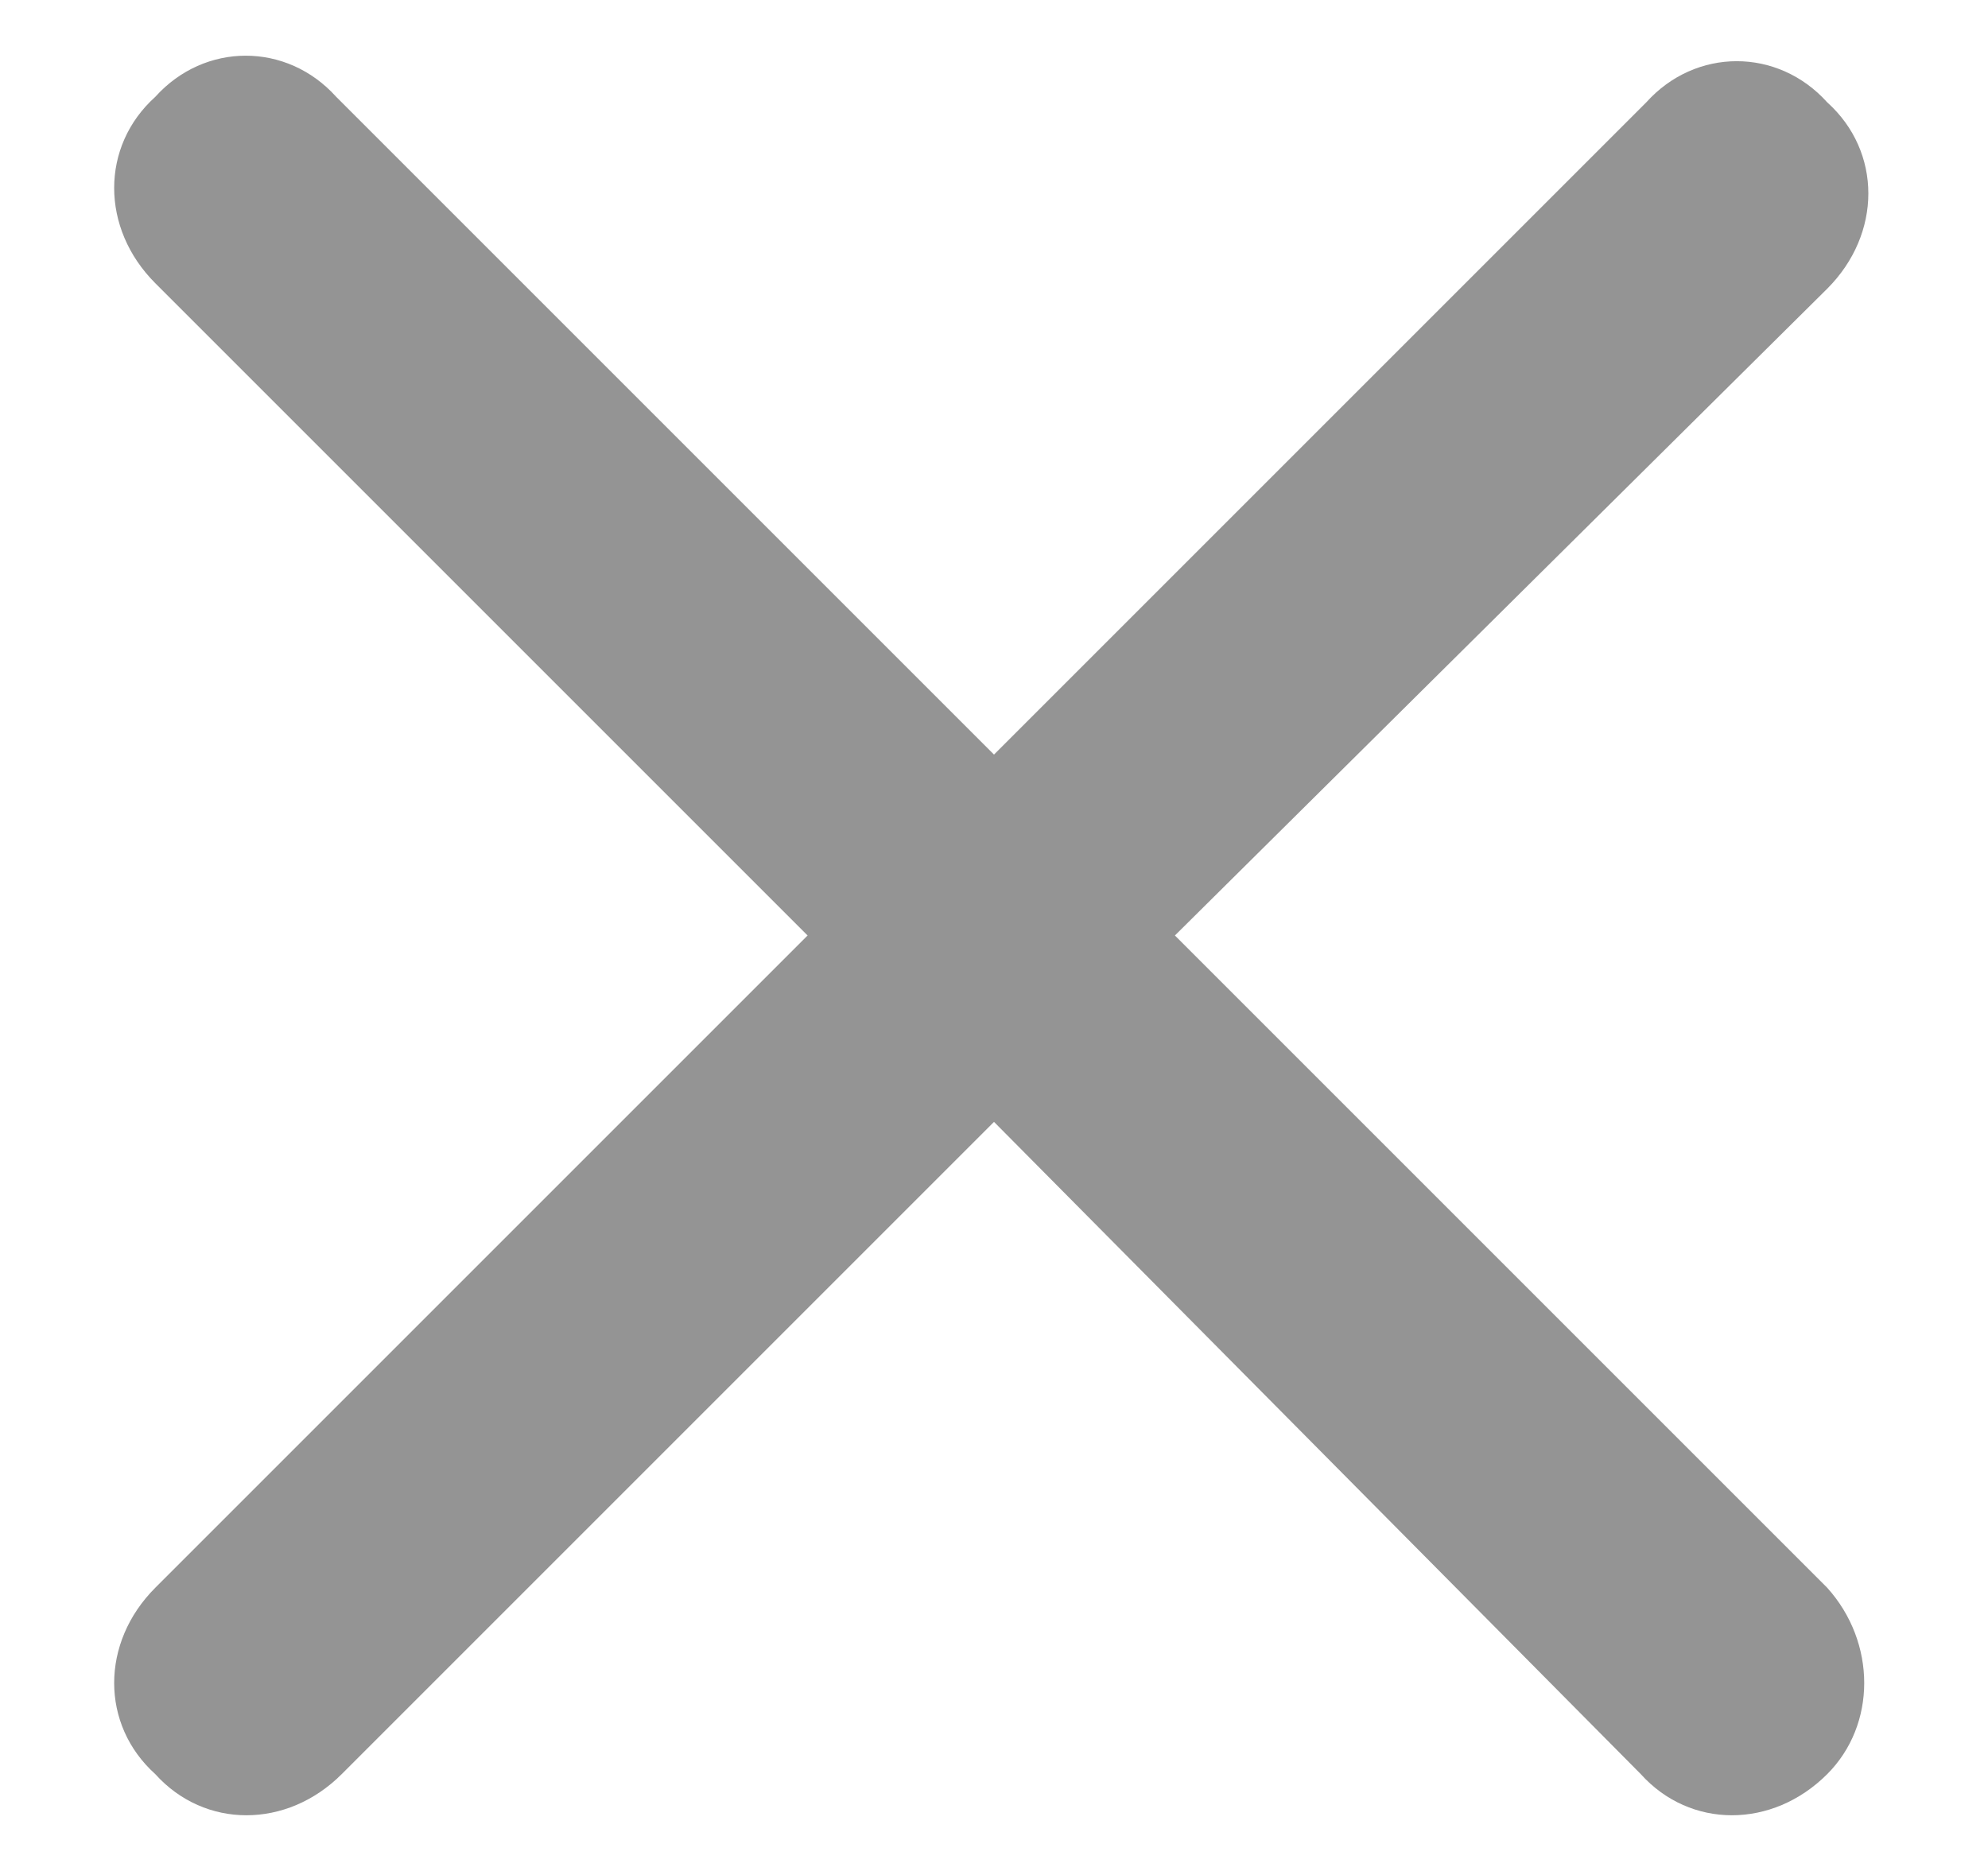
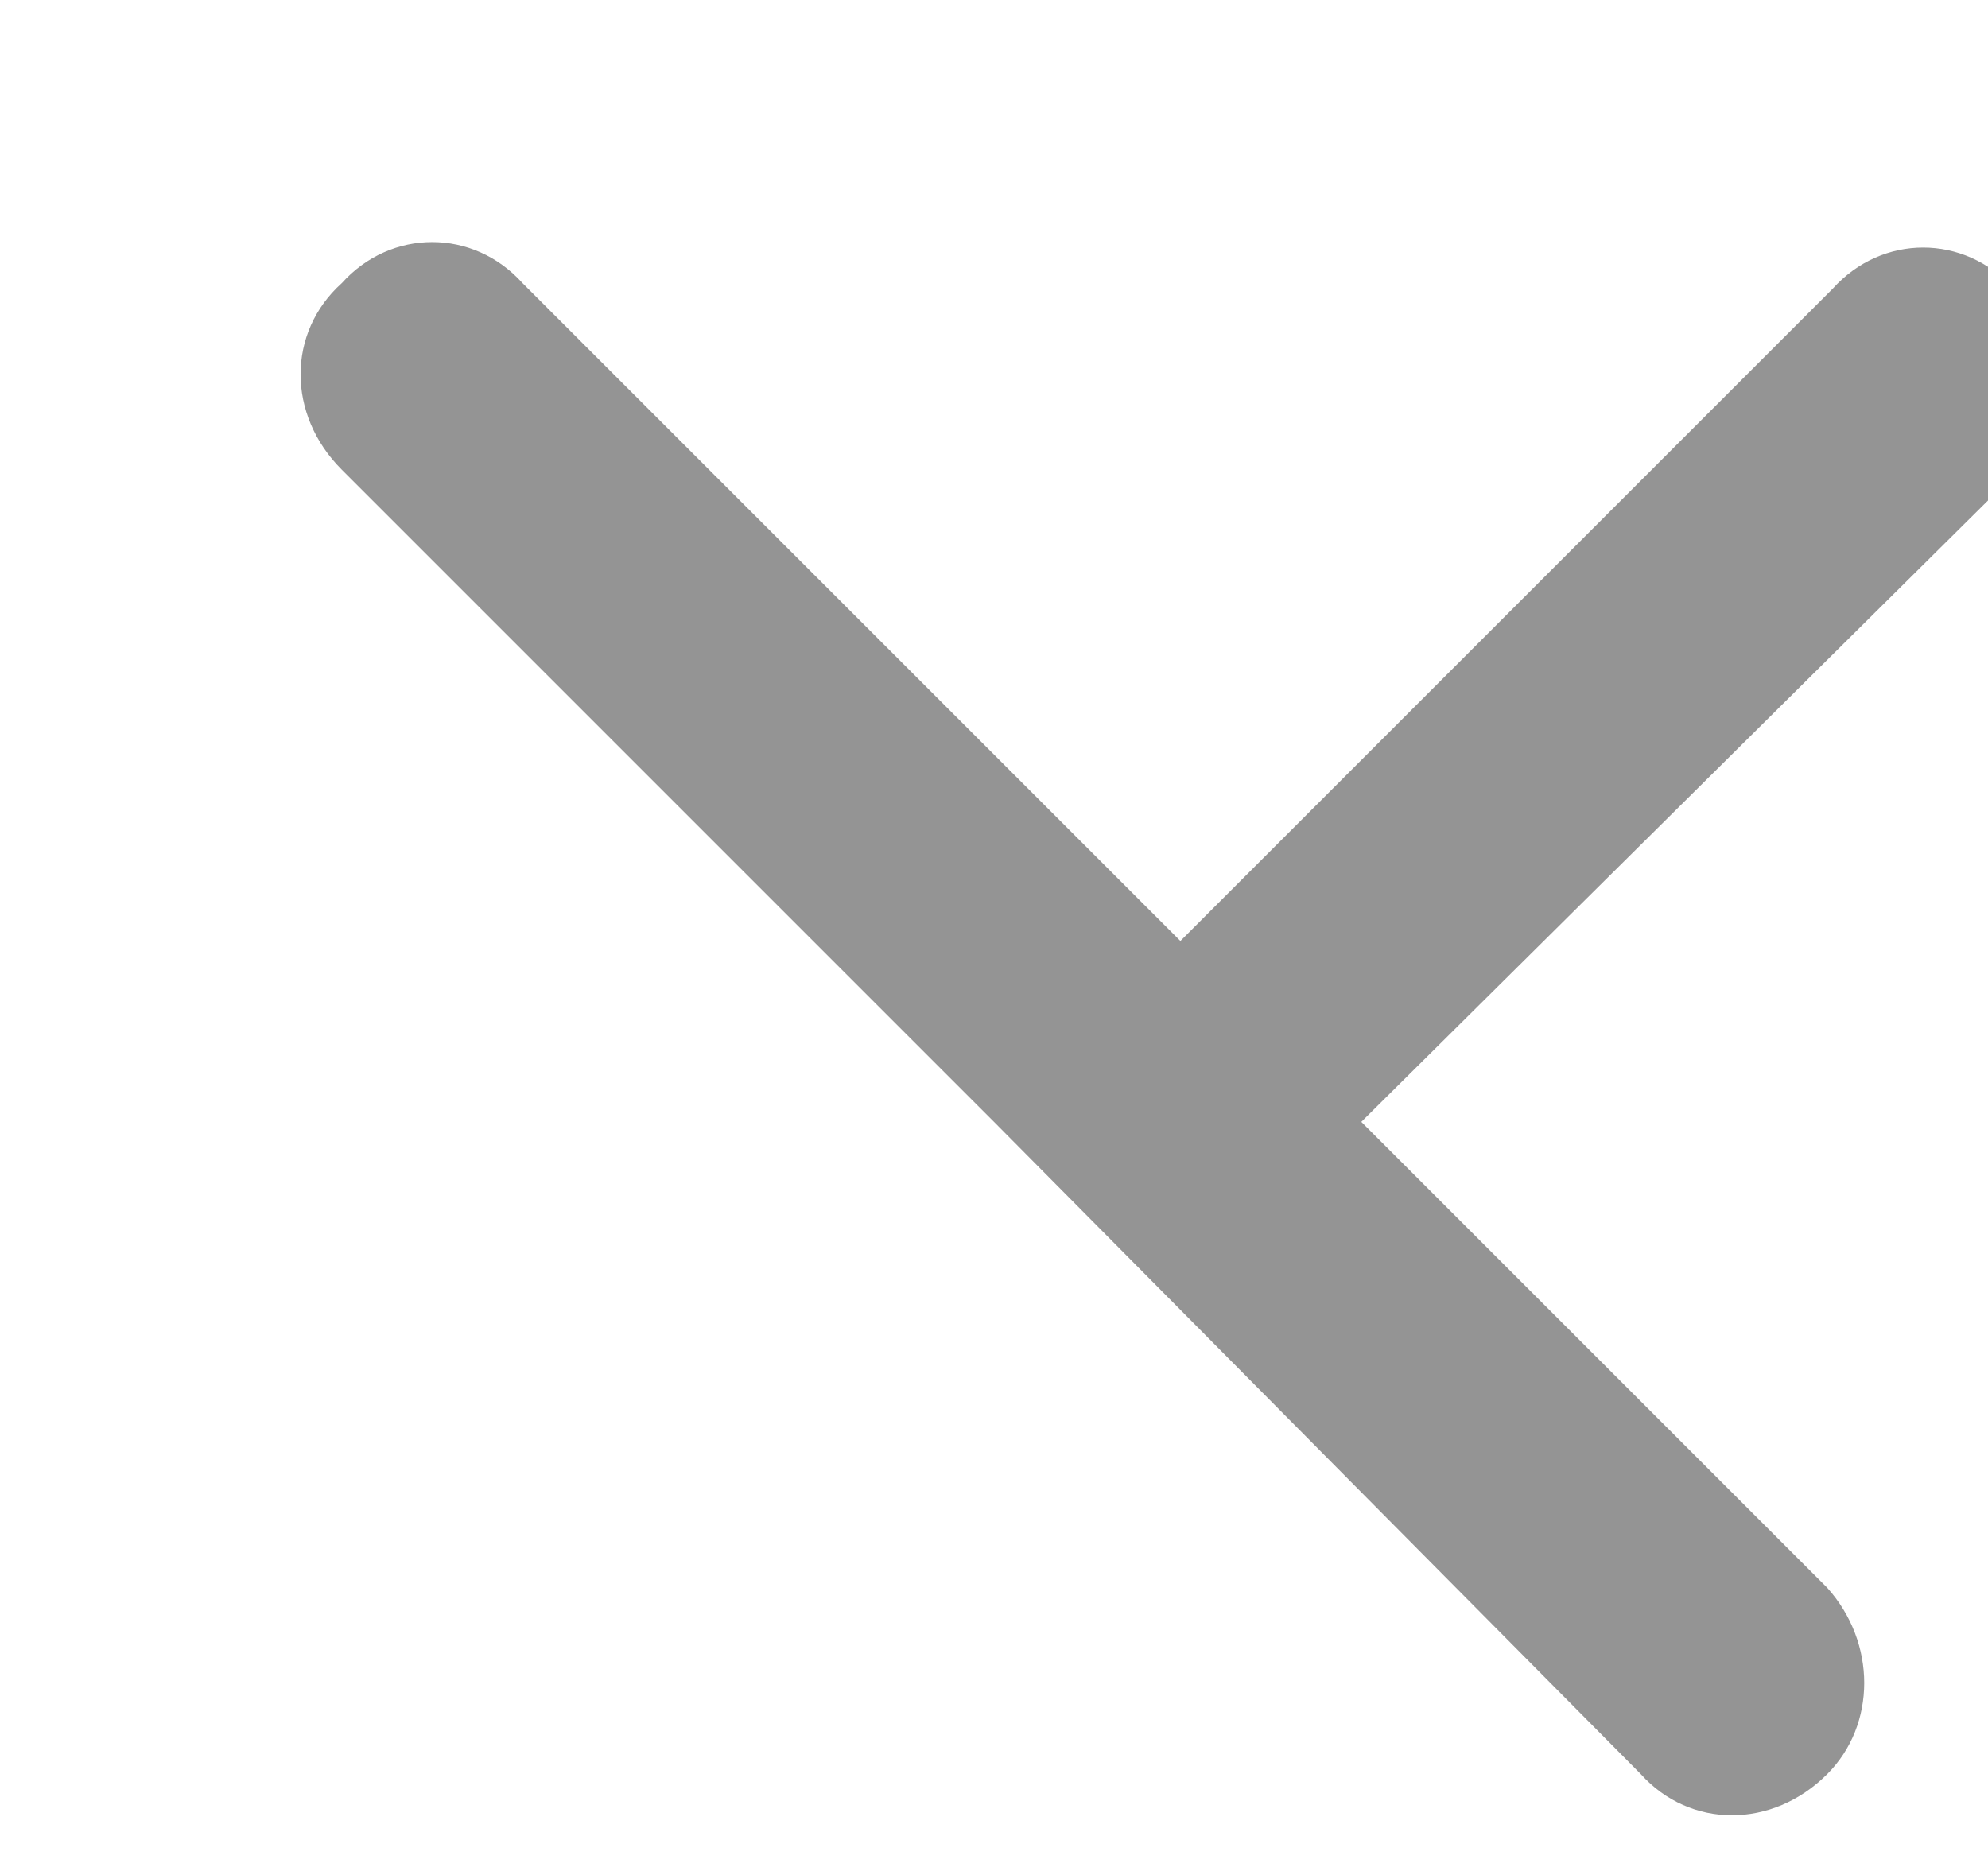
<svg xmlns="http://www.w3.org/2000/svg" fill="none" height="16" viewBox="0 0 17 16" width="17">
-   <path d="m15.625 13.578c.422.469.422 1.172 0 1.594-.469.469-1.172.469-1.594 0l-5.531-5.578-5.578 5.578c-.469.469-1.172.469-1.594 0-.469-.422-.469-1.125 0-1.594l5.578-5.578-5.578-5.578c-.469-.469-.469-1.172 0-1.594.422-.469 1.125-.469 1.547 0l5.625 5.625 5.578-5.578c.422-.469 1.125-.469 1.547 0 .469.422.469 1.125 0 1.594l-5.578 5.531z" fill="#949494" />
+   <path d="m15.625 13.578c.422.469.422 1.172 0 1.594-.469.469-1.172.469-1.594 0l-5.531-5.578-5.578 5.578l5.578-5.578-5.578-5.578c-.469-.469-.469-1.172 0-1.594.422-.469 1.125-.469 1.547 0l5.625 5.625 5.578-5.578c.422-.469 1.125-.469 1.547 0 .469.422.469 1.125 0 1.594l-5.578 5.531z" fill="#949494" />
</svg>